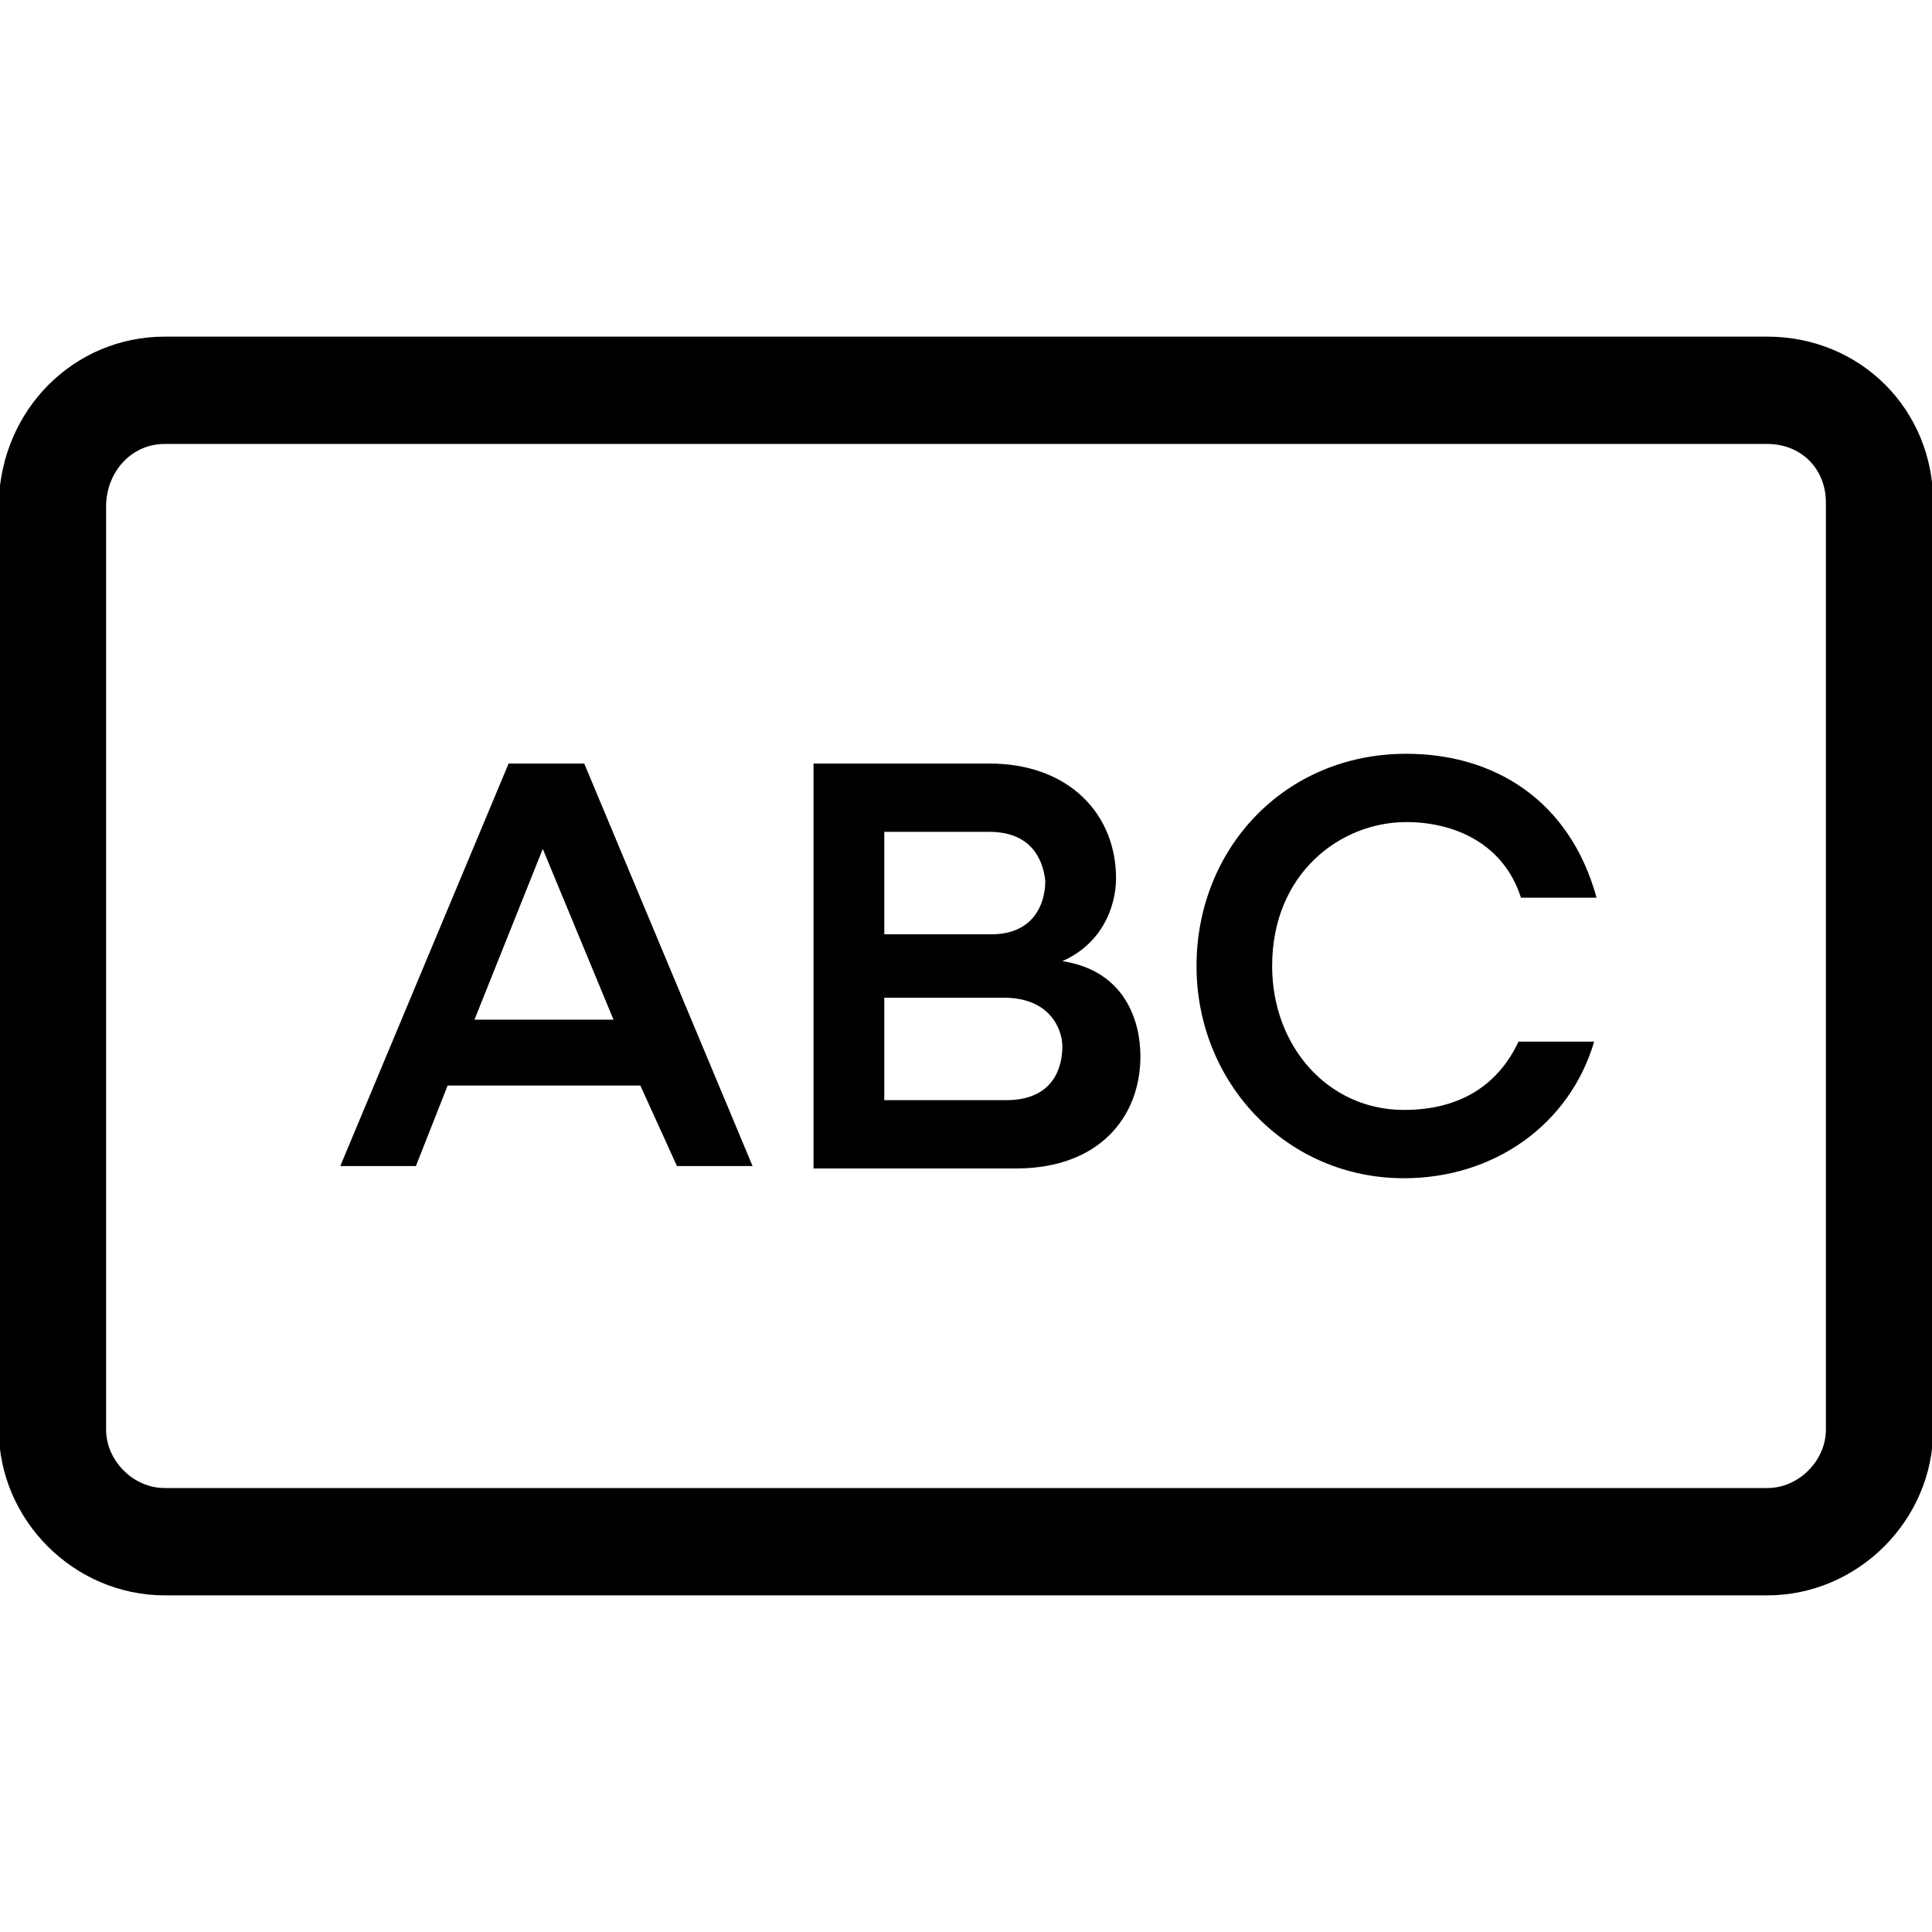
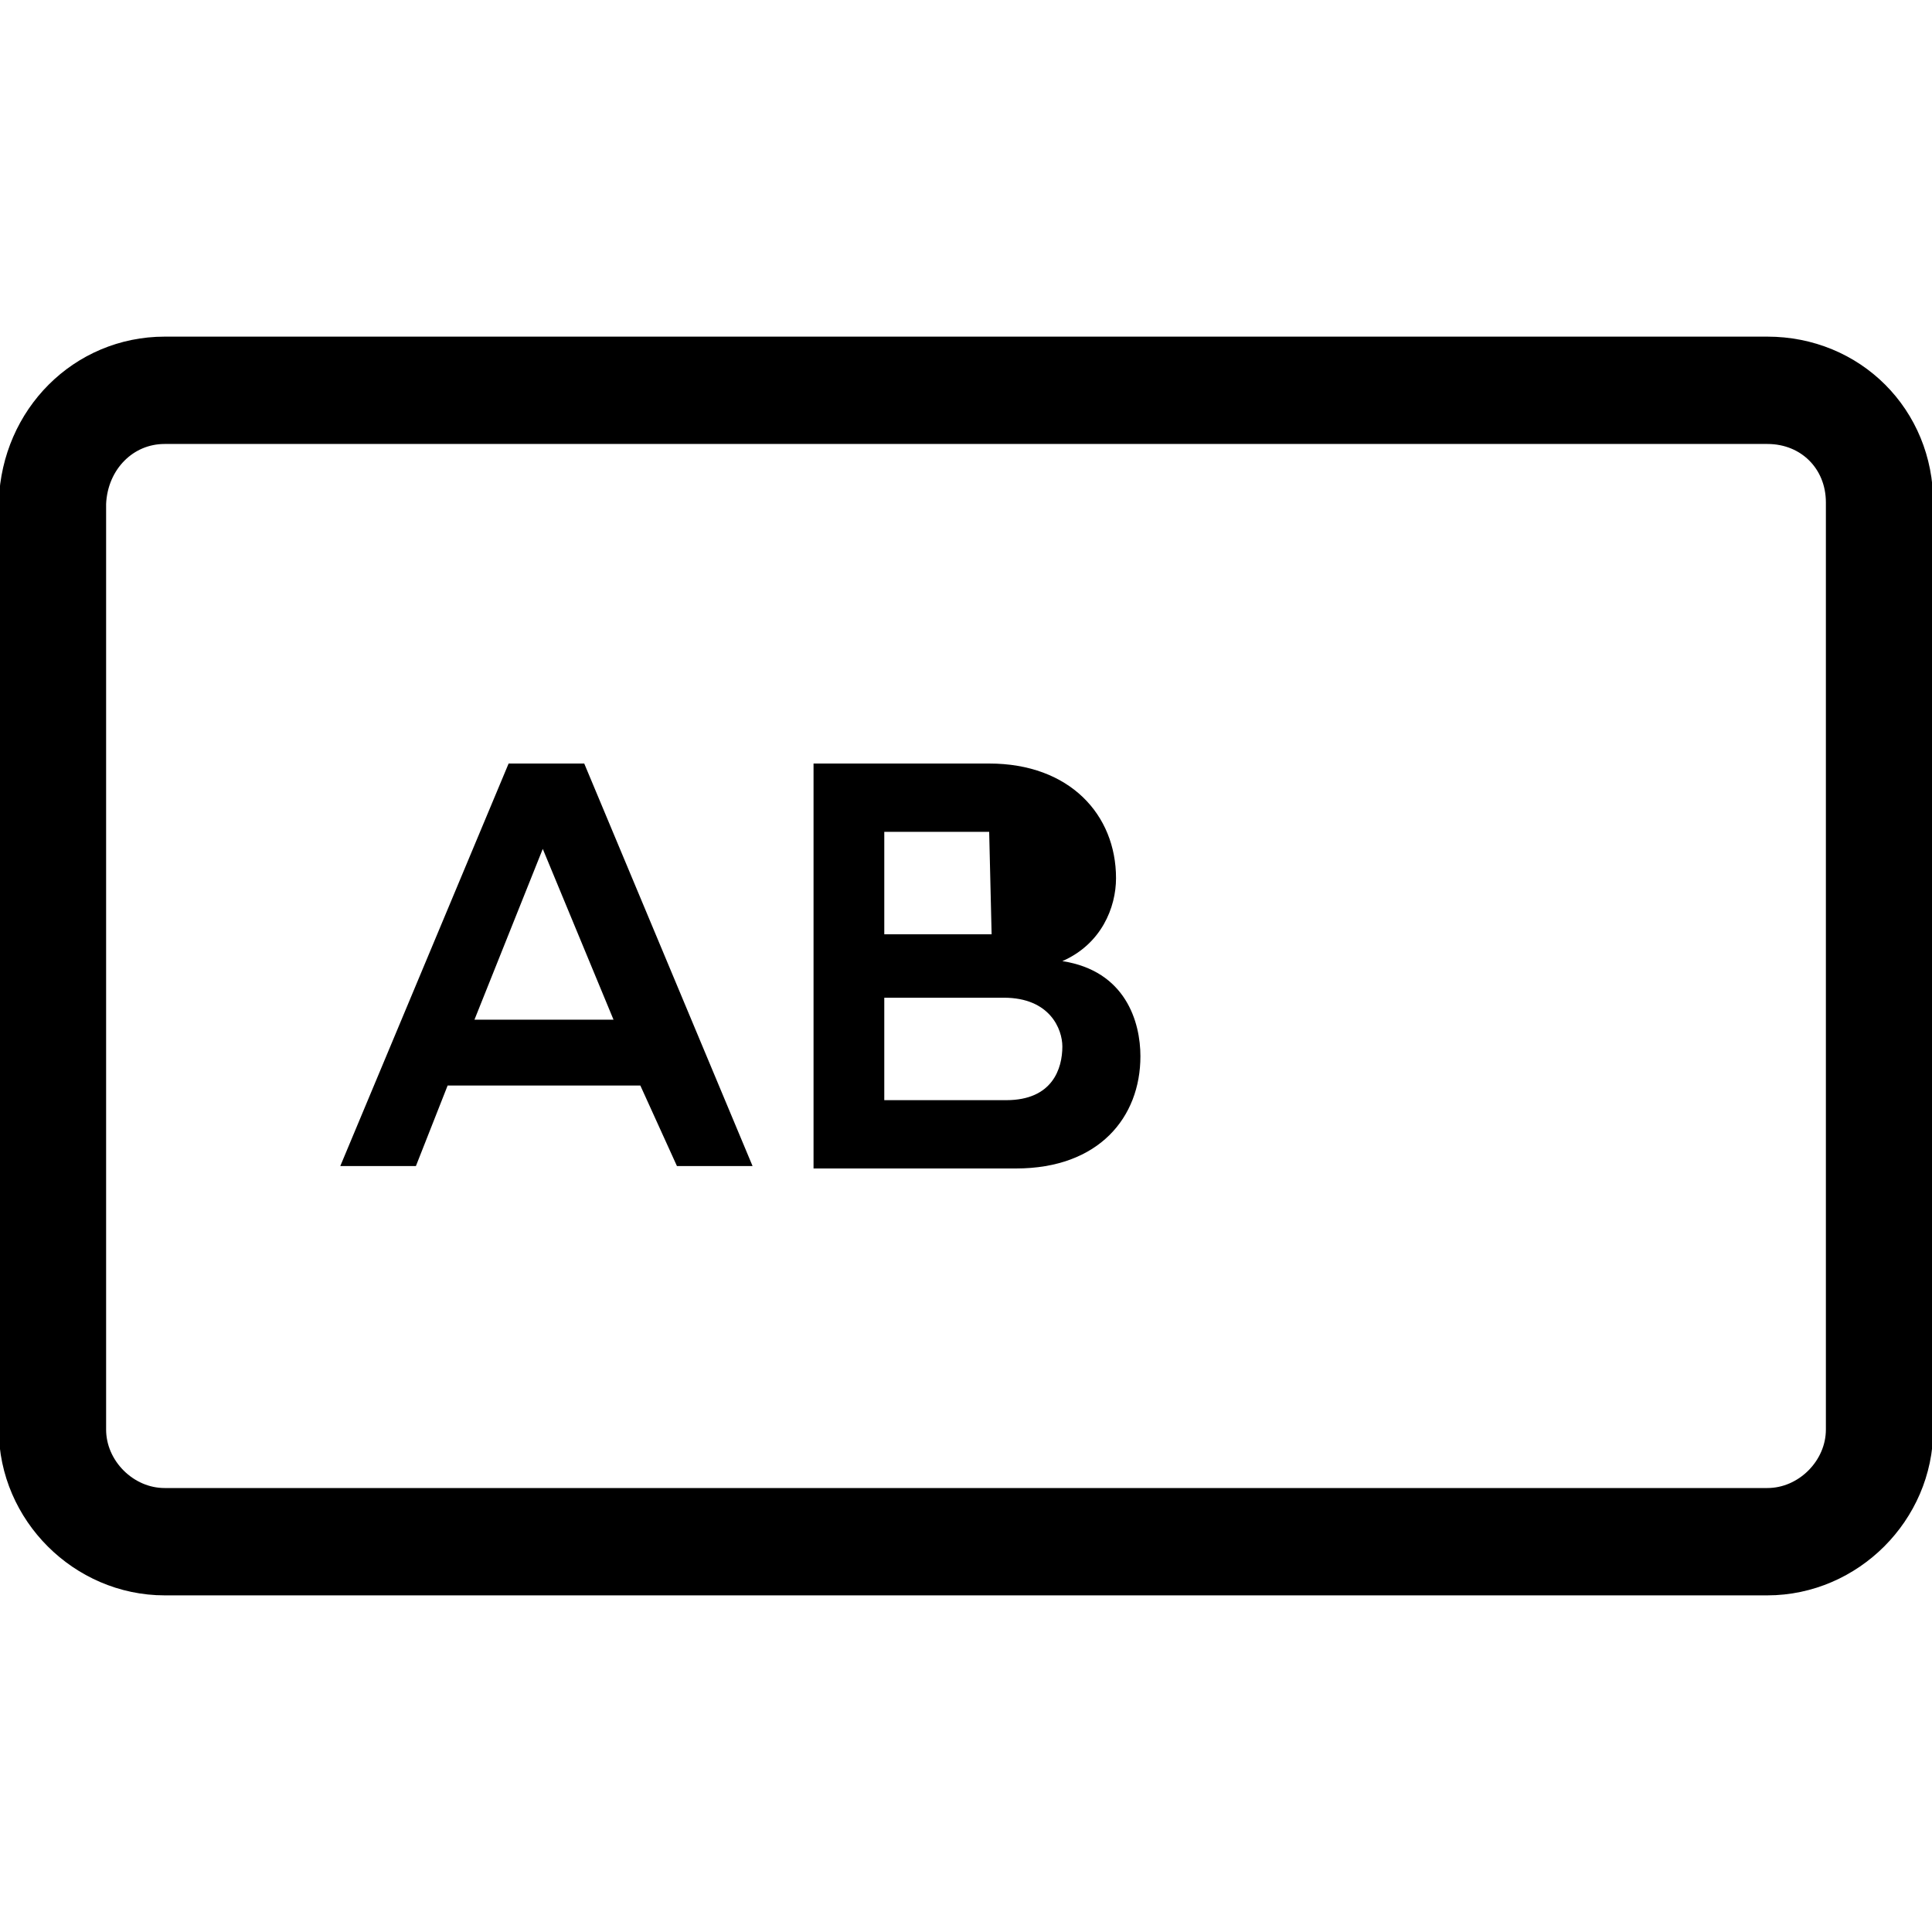
<svg xmlns="http://www.w3.org/2000/svg" id="Layer_1" viewBox="0 0 79.2 79.2">
  <defs>
    <style>.cls-1{fill:none;stroke:#000;stroke-miterlimit:10;stroke-width:4.4px;}</style>
  </defs>
  <path class="cls-1" d="M6.75,16H72.45c2.6,0,4.6,2,4.6,4.6V58.6c0,2.5-2.1,4.6-4.6,4.6H6.75c-2.5,0-4.6-2.1-4.6-4.6V20.6c.1-2.6,2.1-4.6,4.6-4.6Z" />
  <g>
    <path d="M26.25,44.5h-7.9l-1.3,3.3h-3.1l6.9-16.5h3.1l6.9,16.5h-3.1l-1.5-3.3Zm-6.8-2.7h5.7l-2.9-7-2.8,7Z" />
-     <path d="M41.65,47.9h-8.3V31.3h7.2c3.3,0,5.2,2.1,5.2,4.7,0,1.2-.6,2.7-2.2,3.4,2.6,.4,3.2,2.5,3.2,3.9,0,2.5-1.7,4.6-5.1,4.6Zm-1.1-13.8h-4.3v4.2h4.4c1.6,0,2.2-1.1,2.2-2.2-.1-.9-.6-2-2.3-2Zm.6,6.8h-4.9v4.2h5c1.9,0,2.3-1.3,2.3-2.2,0-.7-.5-2-2.4-2Z" />
-     <path d="M65.35,42.7c-1,3.4-4.1,5.6-7.8,5.6-4.8,0-8.5-3.9-8.5-8.7s3.6-8.7,8.6-8.7c3.6,0,6.7,1.9,7.8,5.9h-3.1c-.7-2.2-2.7-3.1-4.7-3.1-2.7,0-5.5,2.1-5.5,5.9,0,3.3,2.3,5.9,5.4,5.9,2.4,0,3.9-1.1,4.7-2.8,0,0,3.1,0,3.1,0Z" />
+     <path d="M41.65,47.9h-8.3V31.3h7.2c3.3,0,5.2,2.1,5.2,4.7,0,1.2-.6,2.7-2.2,3.4,2.6,.4,3.2,2.5,3.2,3.9,0,2.5-1.7,4.6-5.1,4.6Zm-1.1-13.8h-4.3v4.2h4.4Zm.6,6.8h-4.9v4.2h5c1.9,0,2.3-1.3,2.3-2.2,0-.7-.5-2-2.4-2Z" />
  </g>
</svg>